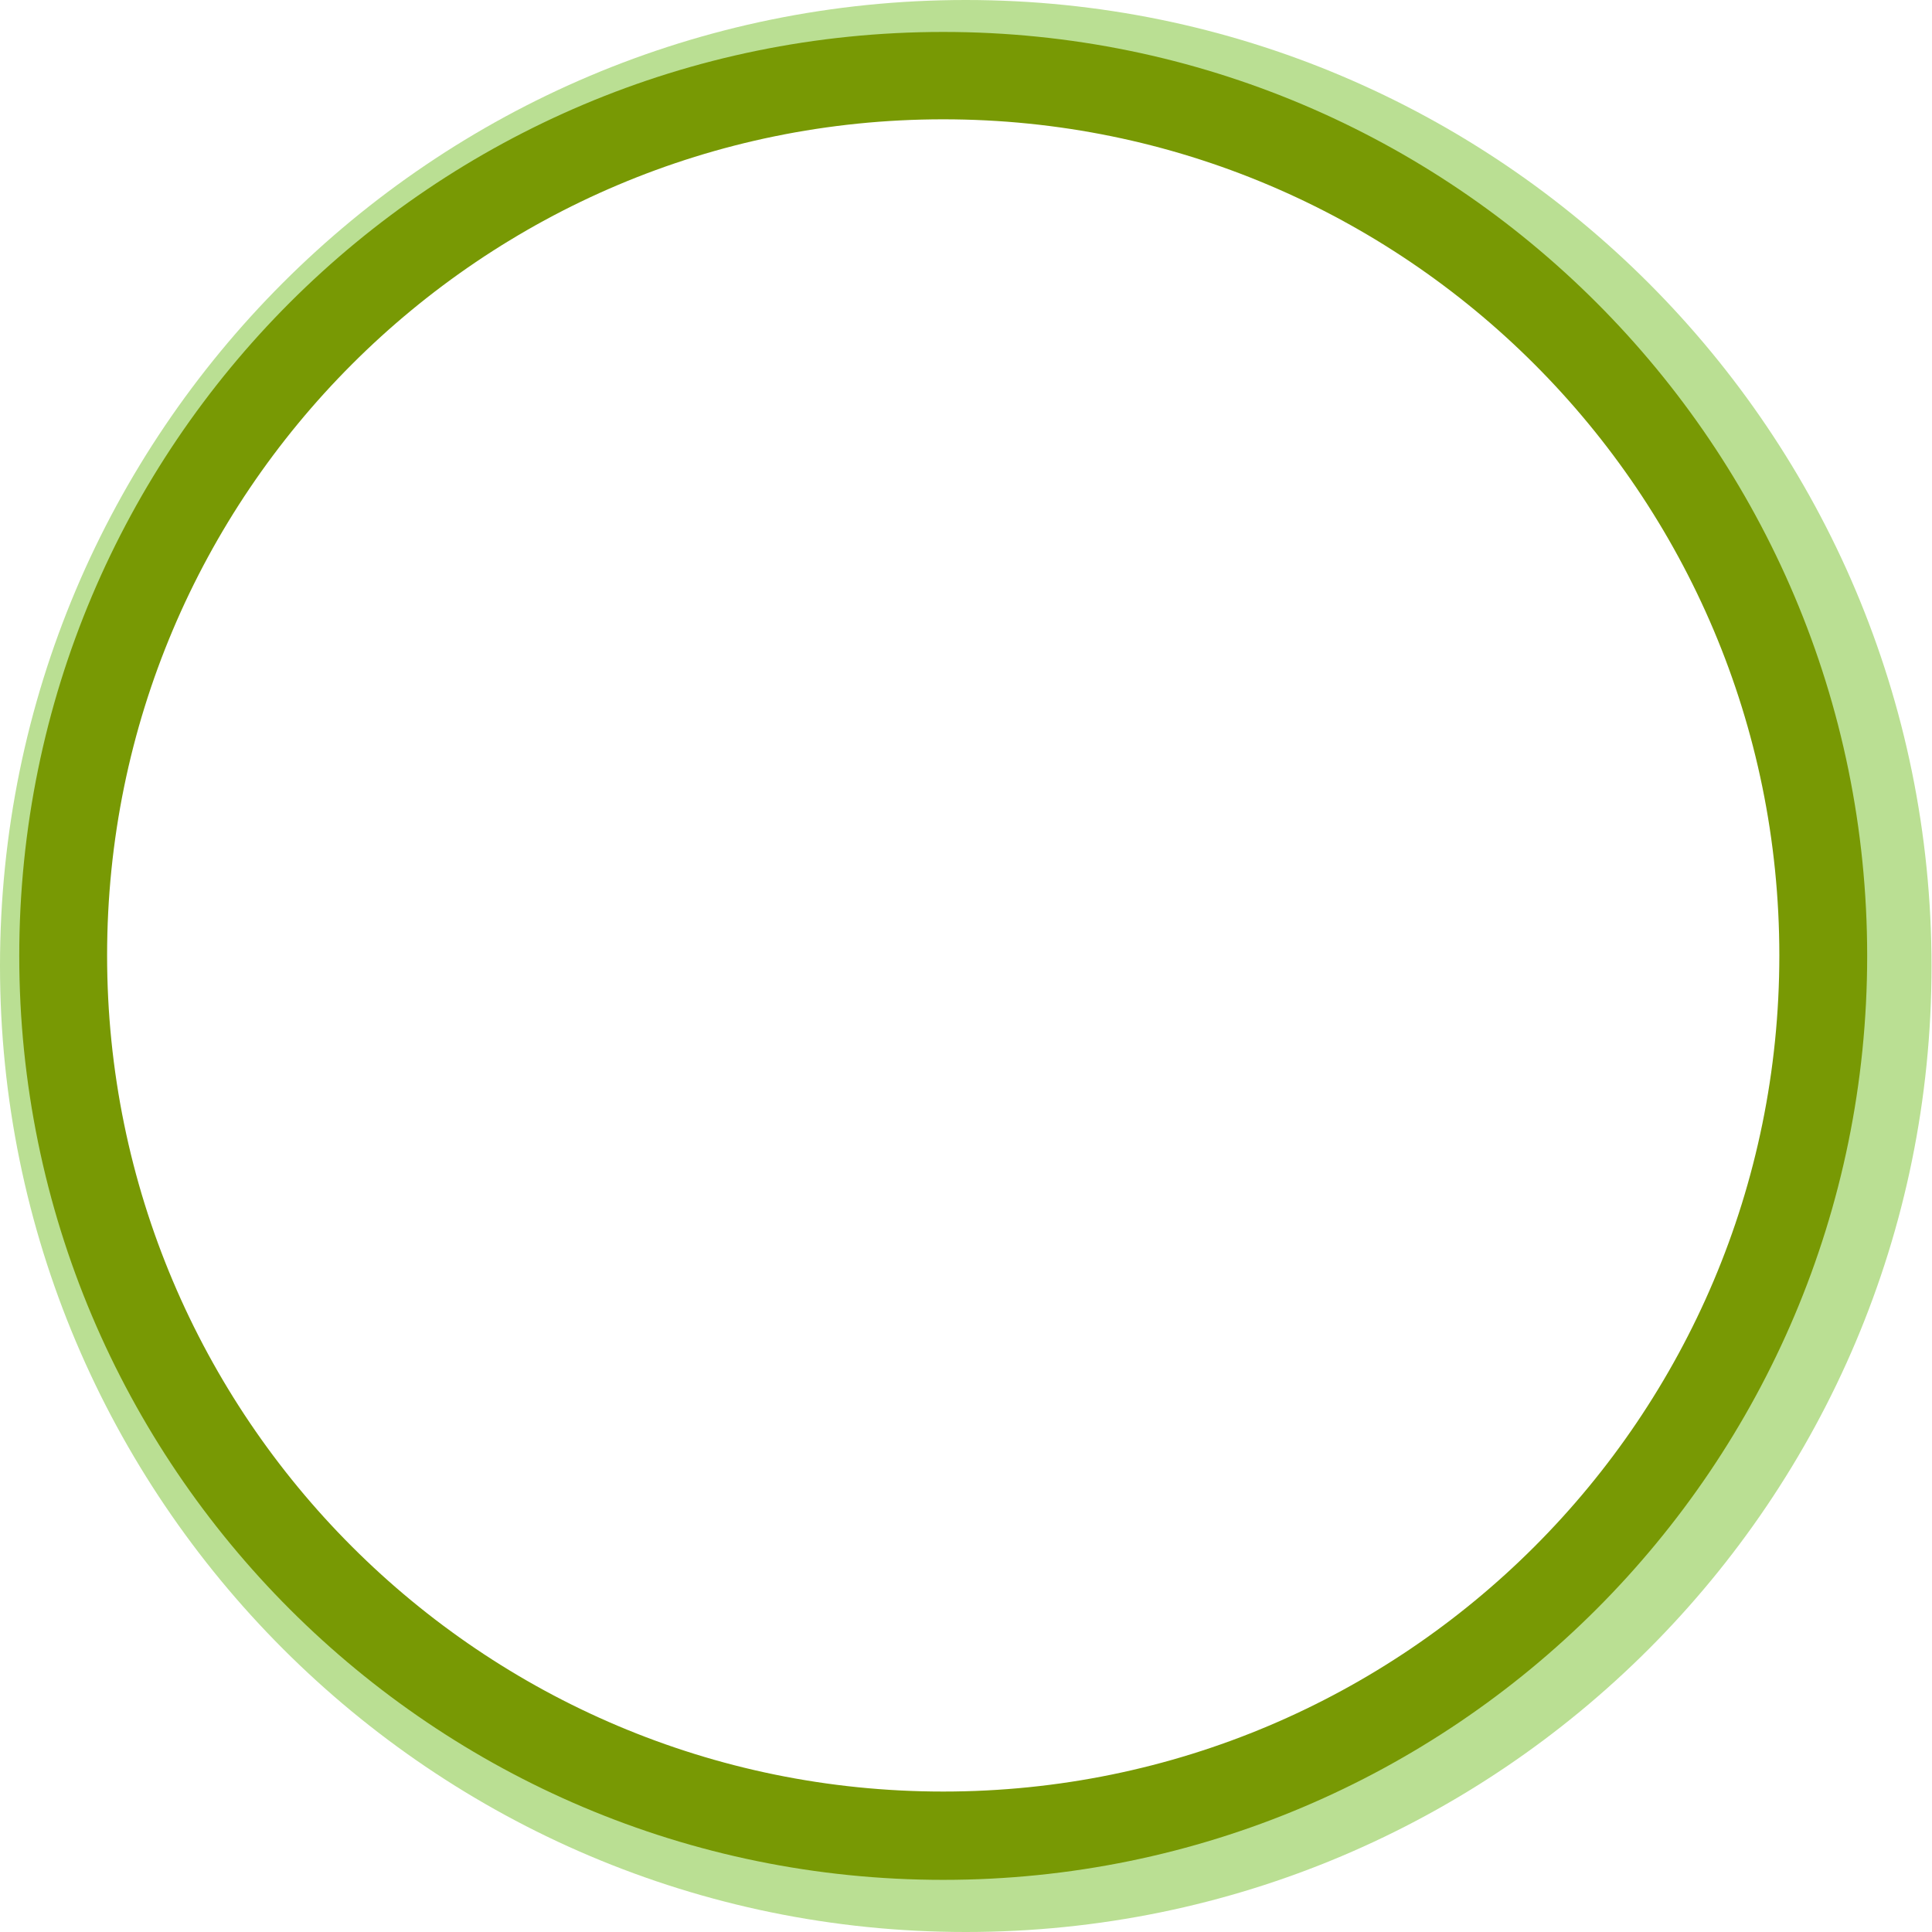
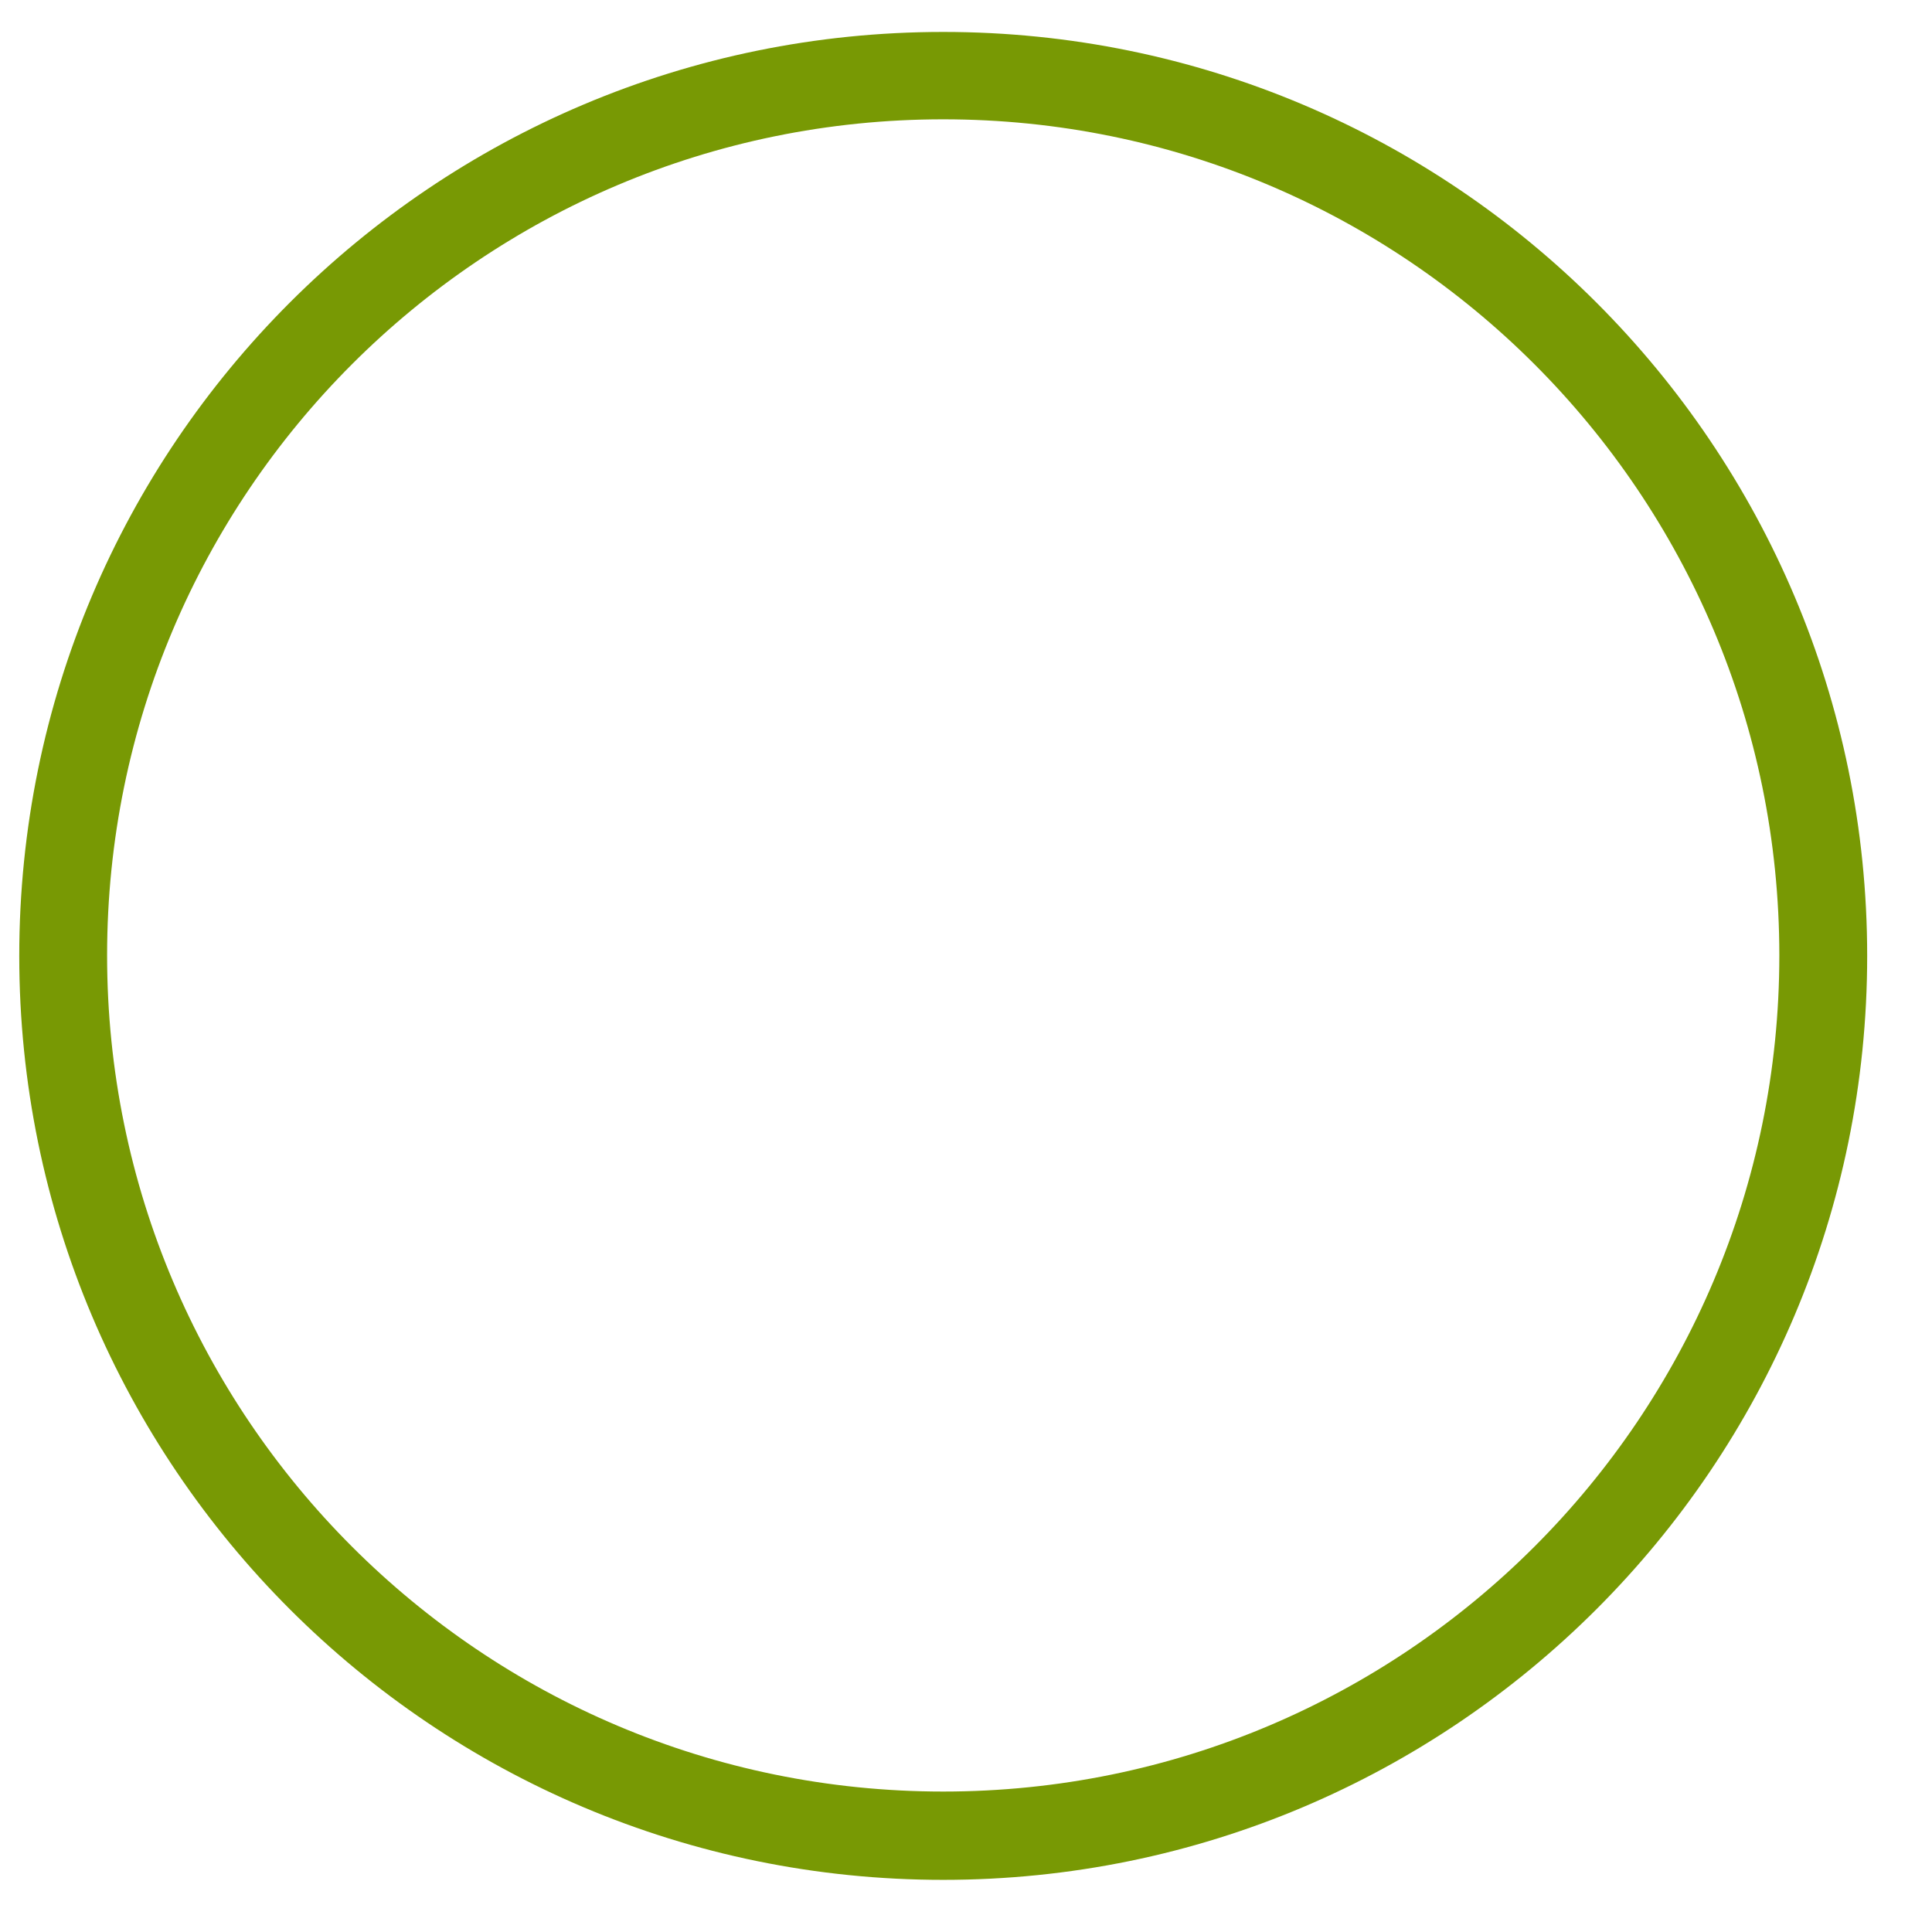
<svg xmlns="http://www.w3.org/2000/svg" version="1.1" id="Layer_1" x="0px" y="0px" viewBox="0 0 411.3 411.3" style="enable-background:new 0 0 411.3 411.3;" xml:space="preserve">
  <style type="text/css">
	.st0{fill:#BADF93;}
	.st1{fill:#789904;}
</style>
-   <path class="st0" d="M205.6,393.4c-103.7,0-187.7-84.1-187.7-187.7S101.9,17.9,205.6,17.9c103.7,0,187.7,84.1,187.7,187.7  S309.3,393.4,205.6,393.4 M205.6,411.3c113.6,0,205.6-92.1,205.6-205.6S319.2,0,205.6,0S0,92.1,0,205.6S92.1,411.3,205.6,411.3" />
  <path class="st1" d="M200.8,381.4c-98.3,0-178-79.7-178-178s79.7-178,178-178s178,79.7,178,178S299.1,381.4,200.8,381.4   M200.8,400.2c108.6,0,196.7-88.1,196.7-196.7S309.4,6.8,200.8,6.8S4.1,94.8,4.1,203.5S92.2,400.2,200.8,400.2" />
</svg>